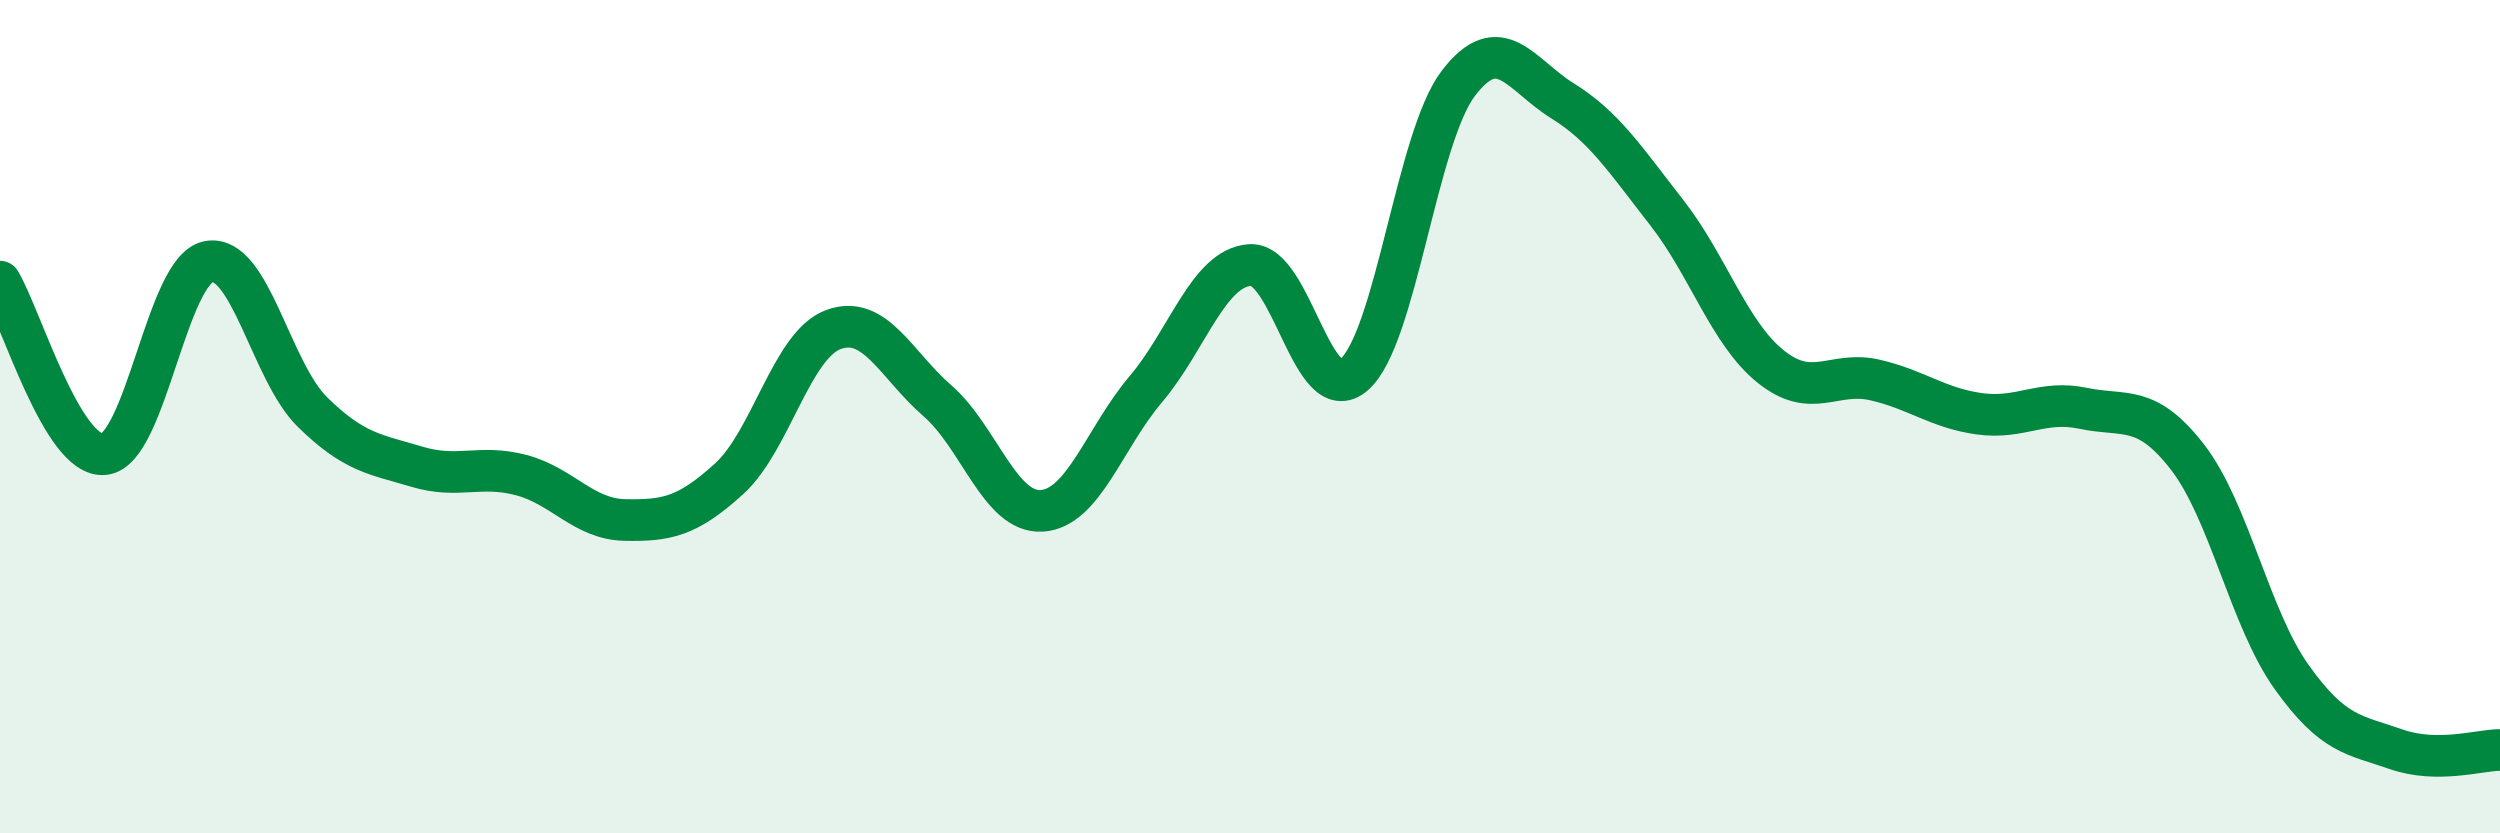
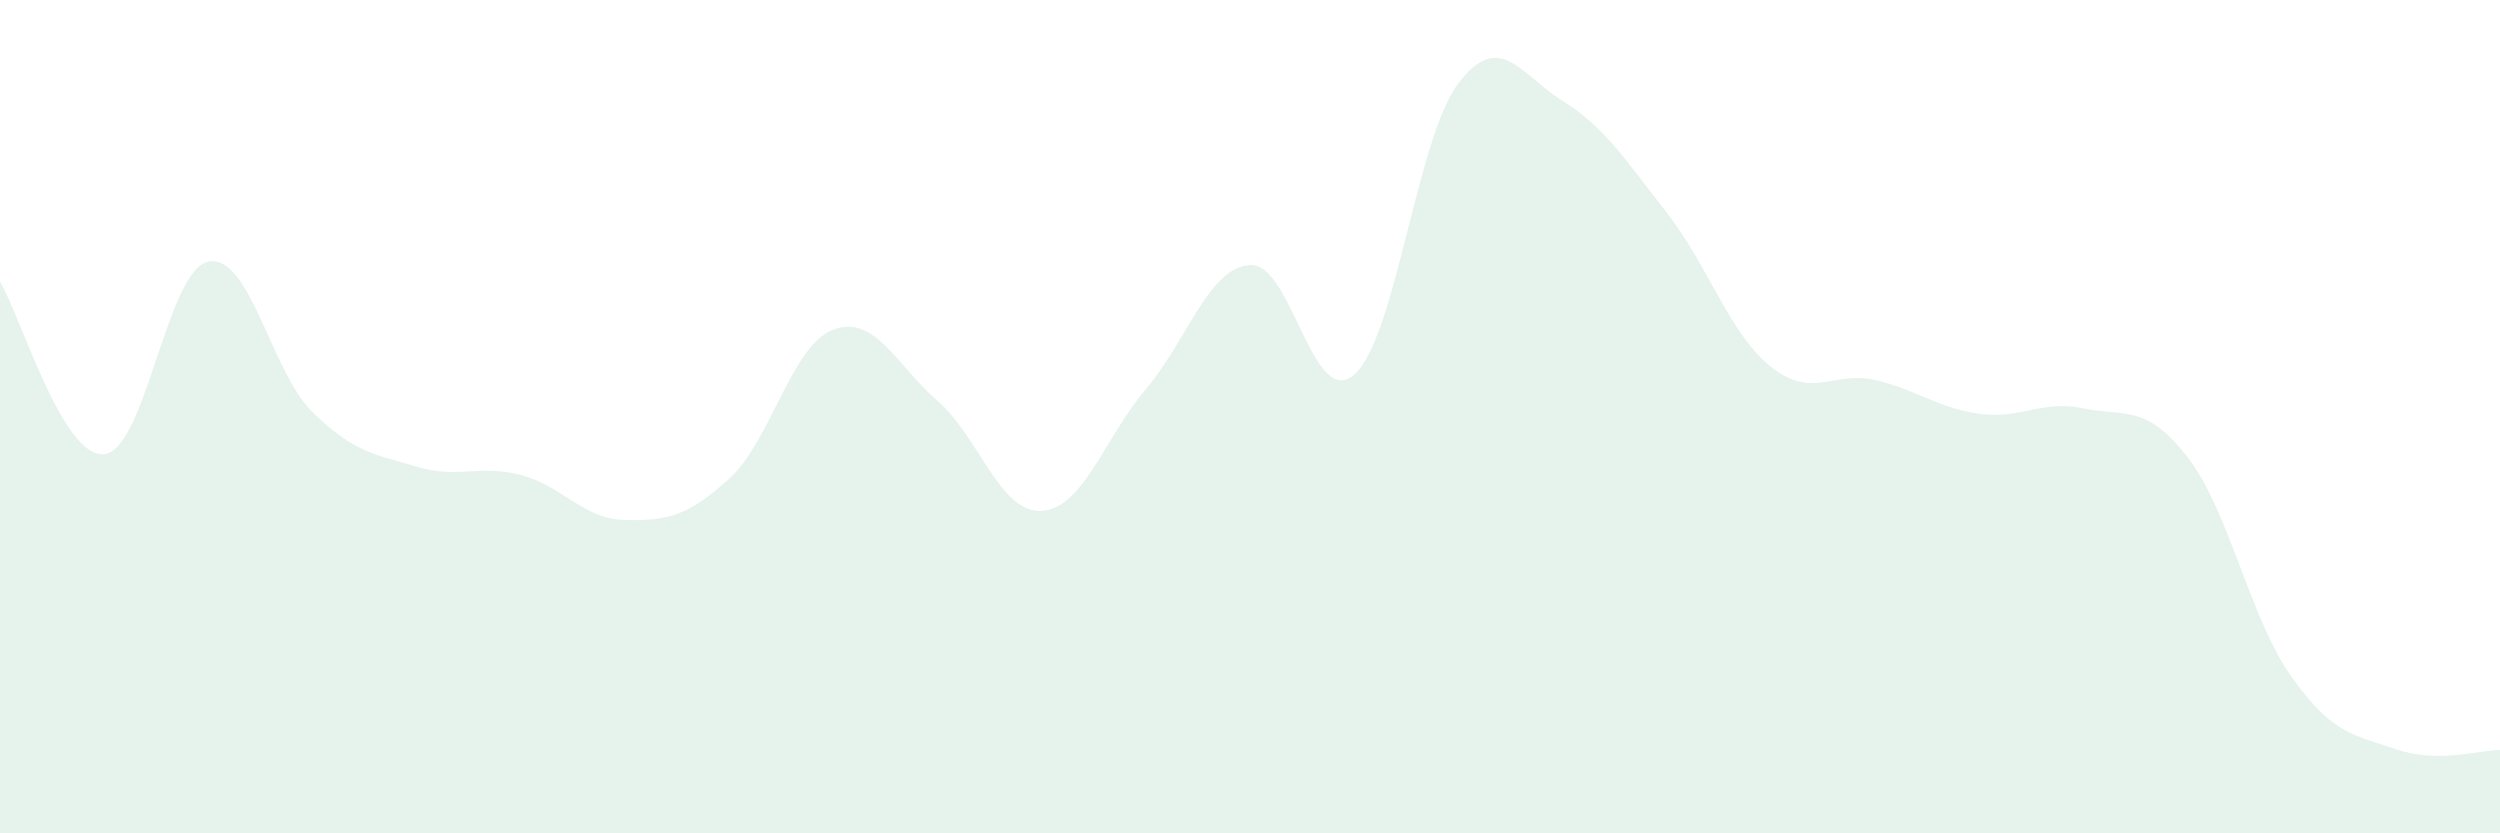
<svg xmlns="http://www.w3.org/2000/svg" width="60" height="20" viewBox="0 0 60 20">
  <path d="M 0,6.76 C 0.5,7.59 1.5,11 2.5,10.9 C 3.5,10.8 4,6.48 5,6.28 C 6,6.08 6.5,8.91 7.5,9.89 C 8.5,10.87 9,10.9 10,11.2 C 11,11.5 11.5,11.14 12.5,11.4 C 13.5,11.66 14,12.46 15,12.48 C 16,12.5 16.5,12.4 17.5,11.49 C 18.5,10.58 19,8.28 20,7.91 C 21,7.54 21.5,8.75 22.5,9.62 C 23.5,10.49 24,12.32 25,12.26 C 26,12.2 26.5,10.52 27.5,9.34 C 28.5,8.16 29,6.43 30,6.36 C 31,6.29 31.5,9.86 32.5,8.99 C 33.5,8.12 34,3.31 35,2 C 36,0.69 36.5,1.8 37.5,2.42 C 38.5,3.04 39,3.82 40,5.1 C 41,6.38 41.5,8 42.5,8.8 C 43.5,9.6 44,8.89 45,9.12 C 46,9.35 46.5,9.79 47.5,9.93 C 48.5,10.07 49,9.59 50,9.8 C 51,10.01 51.5,9.68 52.5,10.97 C 53.5,12.26 54,14.85 55,16.25 C 56,17.65 56.5,17.63 57.5,17.98 C 58.5,18.33 59.5,18 60,18L60 20L0 20Z" fill="#008740" opacity="0.1" stroke-linecap="round" stroke-linejoin="round" />
-   <path d="M 0,6.76 C 0.5,7.59 1.5,11 2.5,10.9 C 3.5,10.8 4,6.48 5,6.28 C 6,6.08 6.5,8.91 7.5,9.89 C 8.5,10.87 9,10.9 10,11.2 C 11,11.5 11.5,11.14 12.5,11.4 C 13.5,11.66 14,12.46 15,12.48 C 16,12.5 16.5,12.4 17.5,11.49 C 18.5,10.58 19,8.28 20,7.91 C 21,7.54 21.5,8.75 22.5,9.62 C 23.5,10.49 24,12.32 25,12.26 C 26,12.2 26.5,10.52 27.5,9.34 C 28.5,8.16 29,6.43 30,6.36 C 31,6.29 31.5,9.86 32.5,8.99 C 33.5,8.12 34,3.31 35,2 C 36,0.69 36.5,1.8 37.5,2.42 C 38.5,3.04 39,3.82 40,5.1 C 41,6.38 41.5,8 42.5,8.8 C 43.5,9.6 44,8.89 45,9.12 C 46,9.35 46.5,9.79 47.5,9.93 C 48.5,10.07 49,9.59 50,9.8 C 51,10.01 51.5,9.68 52.5,10.97 C 53.5,12.26 54,14.85 55,16.25 C 56,17.65 56.5,17.63 57.5,17.98 C 58.5,18.33 59.5,18 60,18" stroke="#008740" stroke-width="1" fill="none" stroke-linecap="round" stroke-linejoin="round" />
</svg>